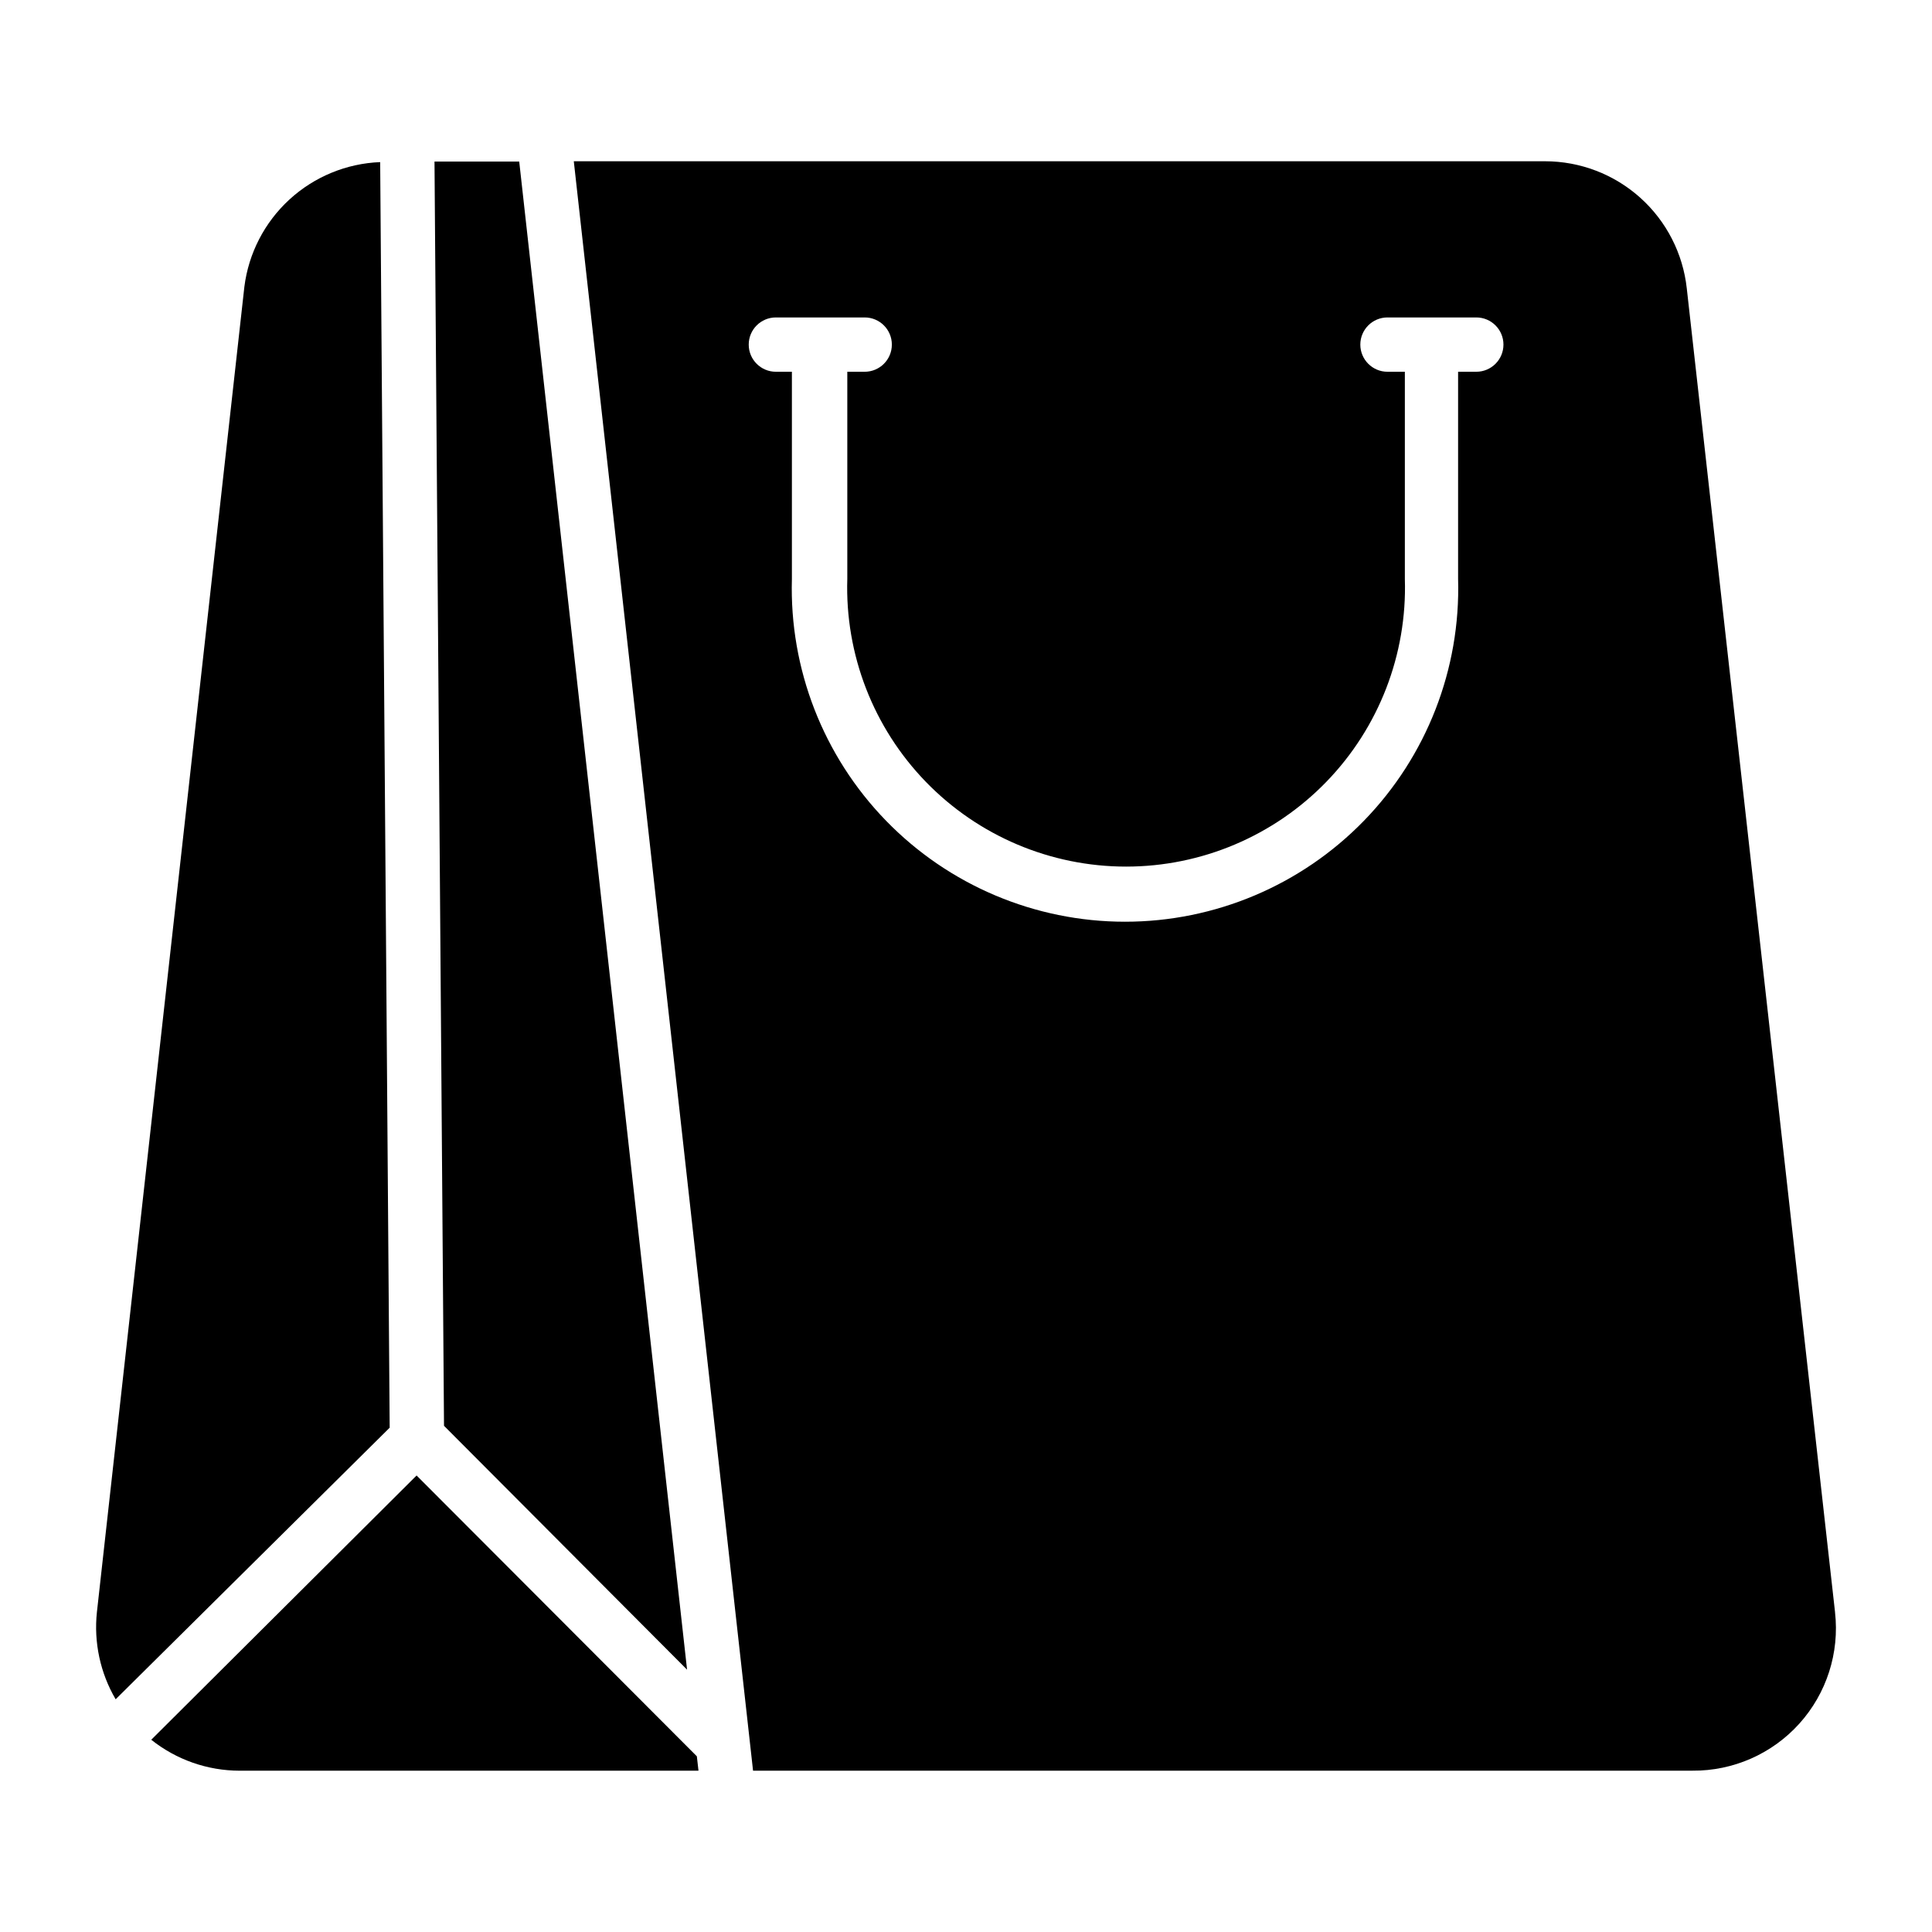
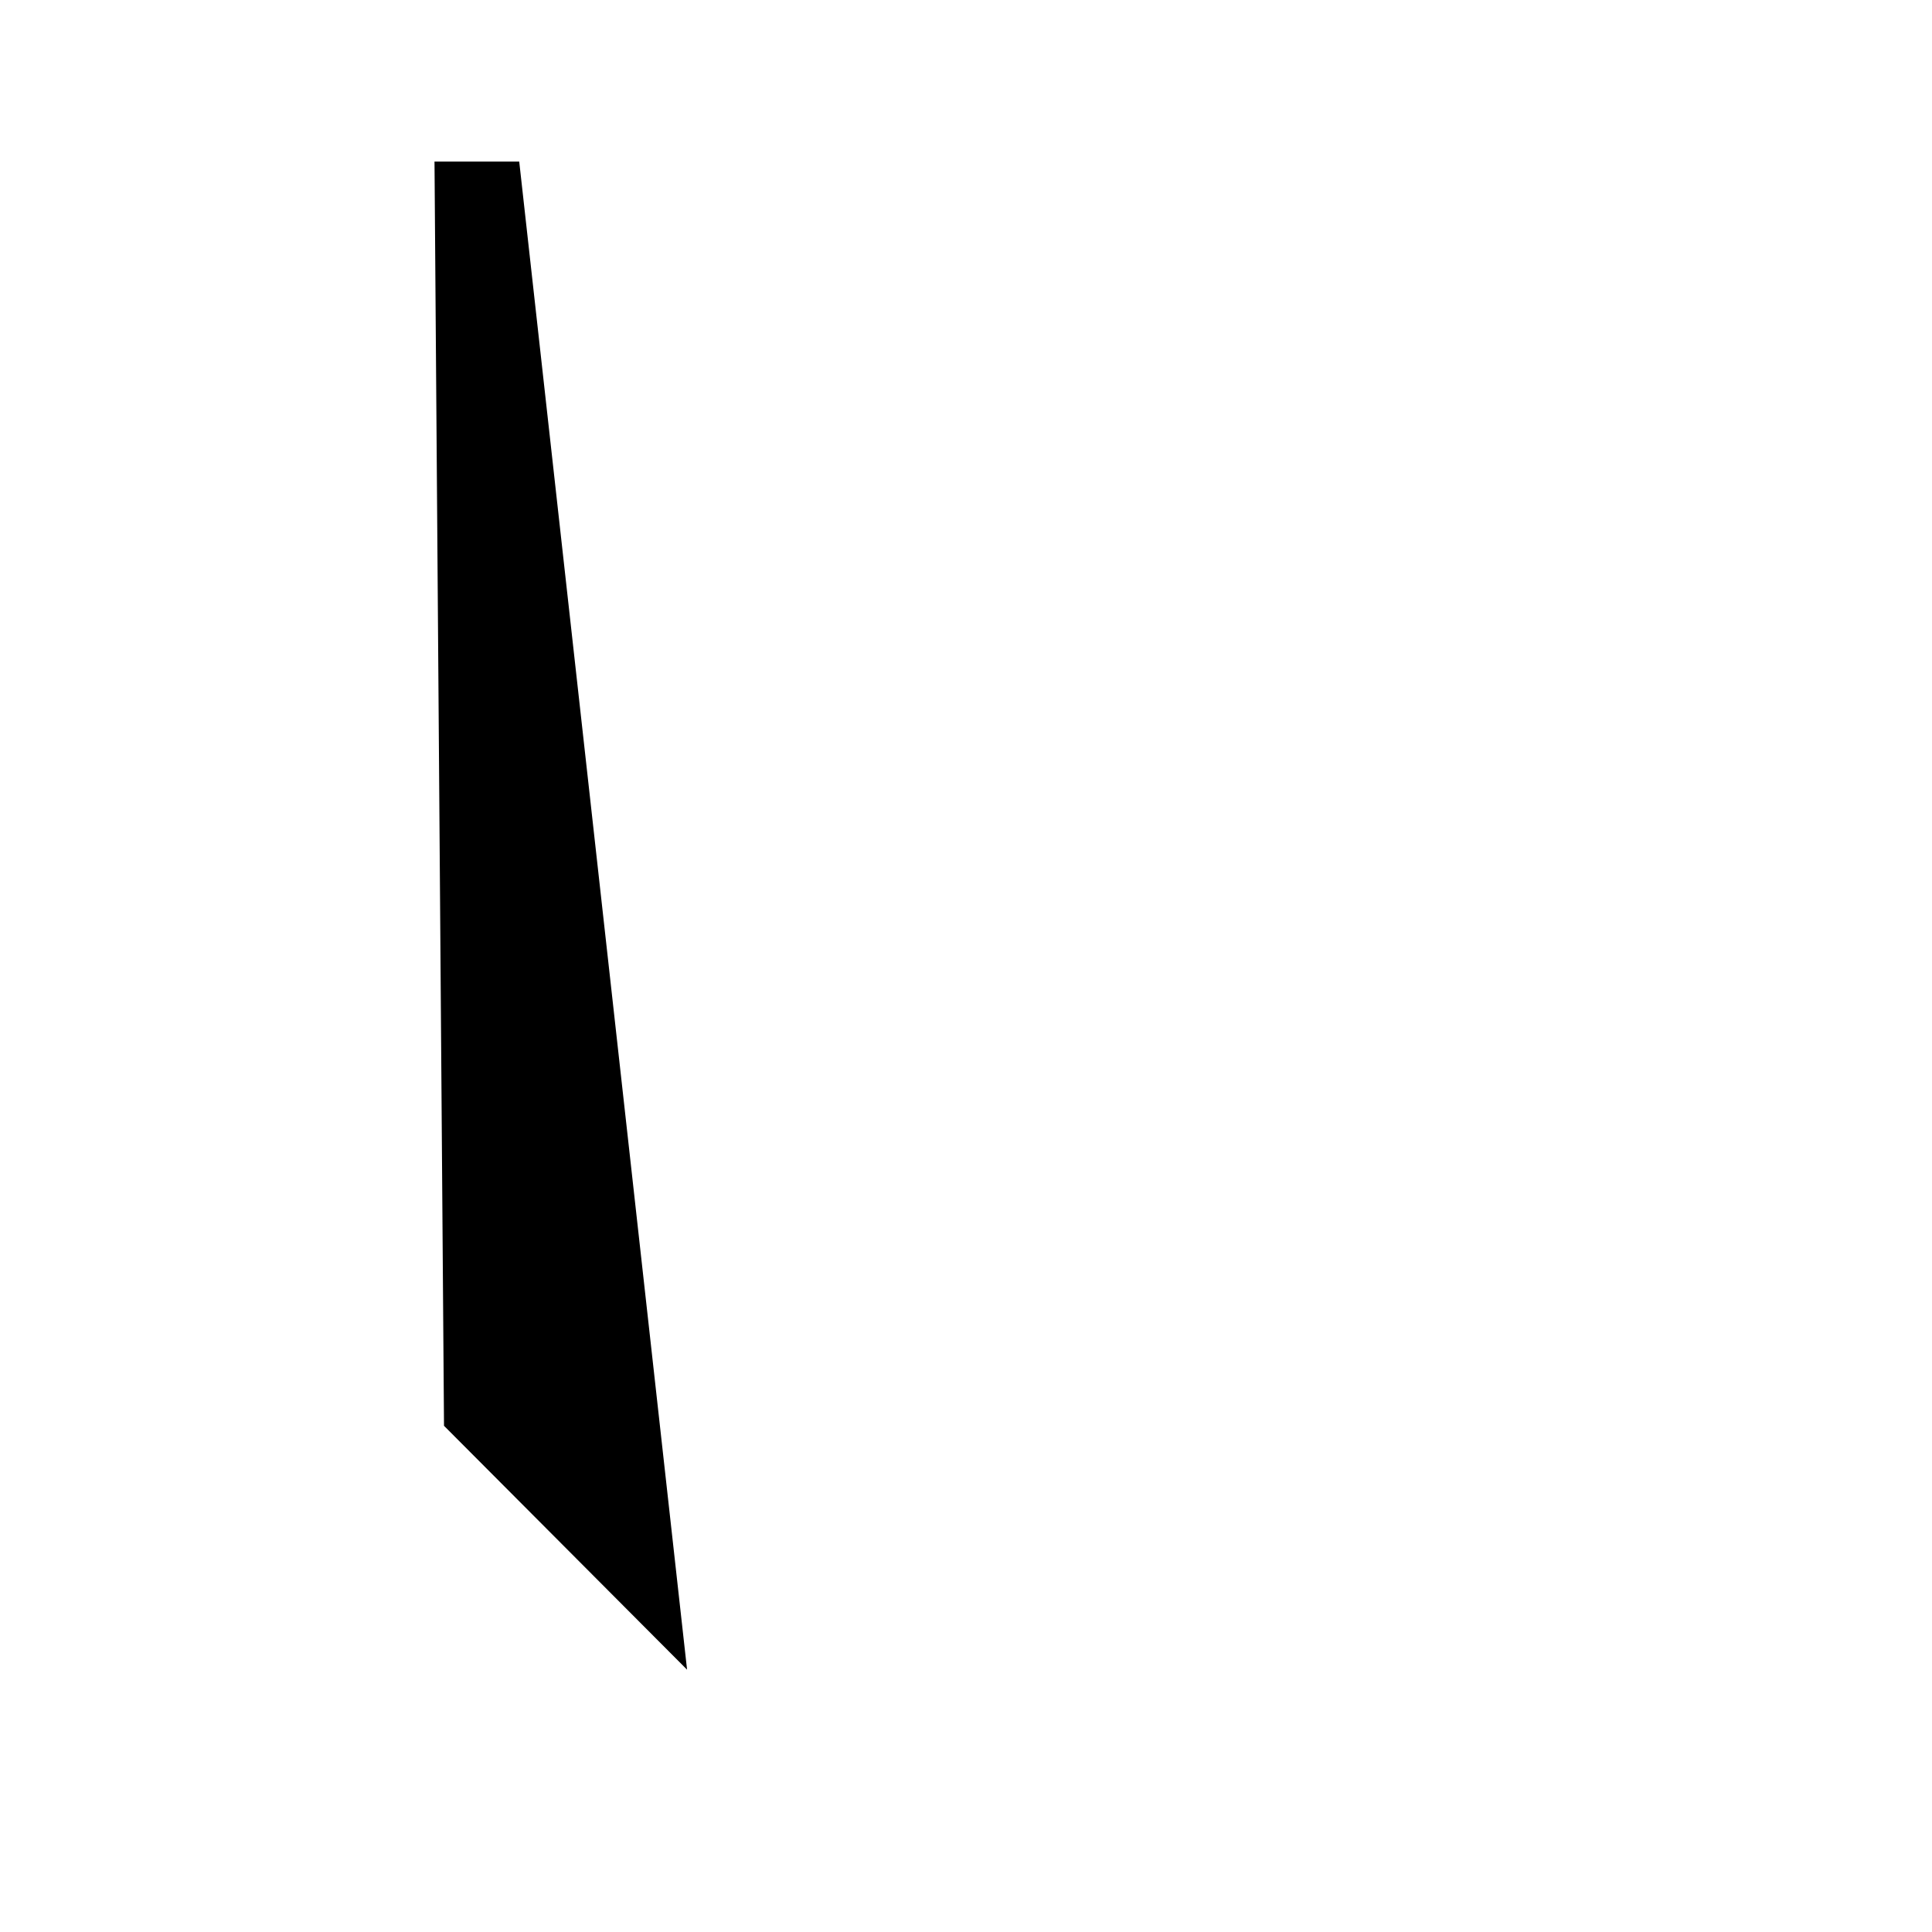
<svg xmlns="http://www.w3.org/2000/svg" fill="#000000" width="800px" height="800px" version="1.1" viewBox="144 144 512 512">
  <g>
-     <path d="m244.75 186.96c-8.938 0.355-17.461 3.871-24.051 9.918-6.59 6.051-10.82 14.242-11.938 23.117l-39.078 351.23c-0.859 8.031 0.883 16.129 4.965 23.102l72.621-71.973z" />
    <path d="m326.08 586.48-44.48-399.66h-22.453l2.519 335.03z" />
-     <path d="m254.4 535.02-70.316 70.031c6.644 5.297 14.891 8.188 23.391 8.203h121.63l-0.434-3.816z" />
-     <path d="m630.31 571.29-39.297-350.87c-1.012-9.258-5.406-17.816-12.34-24.031-6.934-6.215-15.918-9.652-25.23-9.652h-257.38l47.504 426.51h248.95c10.793 0.09 21.109-4.453 28.336-12.477 7.223-8.023 10.664-18.758 9.449-29.484zm-95.363-328.77h-4.535v54.914c0.68 23.848-8.316 46.957-24.945 64.066s-39.473 26.766-63.332 26.766c-23.855 0-46.699-9.656-63.328-26.766s-25.625-40.219-24.945-64.066v-54.914h-4.246c-3.973 0-7.195-3.223-7.195-7.199 0-3.973 3.223-7.195 7.195-7.195h23.535c3.977 0 7.199 3.223 7.199 7.195 0 3.977-3.223 7.199-7.199 7.199h-4.606v54.914c-0.625 19.992 6.883 39.387 20.805 53.75 13.922 14.363 33.07 22.473 53.074 22.473 20.004 0 39.152-8.109 53.078-22.473 13.922-14.363 21.426-33.758 20.801-53.75v-54.914h-4.606c-3.973 0-7.195-3.223-7.195-7.199 0-3.973 3.223-7.195 7.195-7.195h23.535c3.977 0 7.199 3.223 7.199 7.195 0 3.977-3.223 7.199-7.199 7.199z" />
  </g>
</svg>